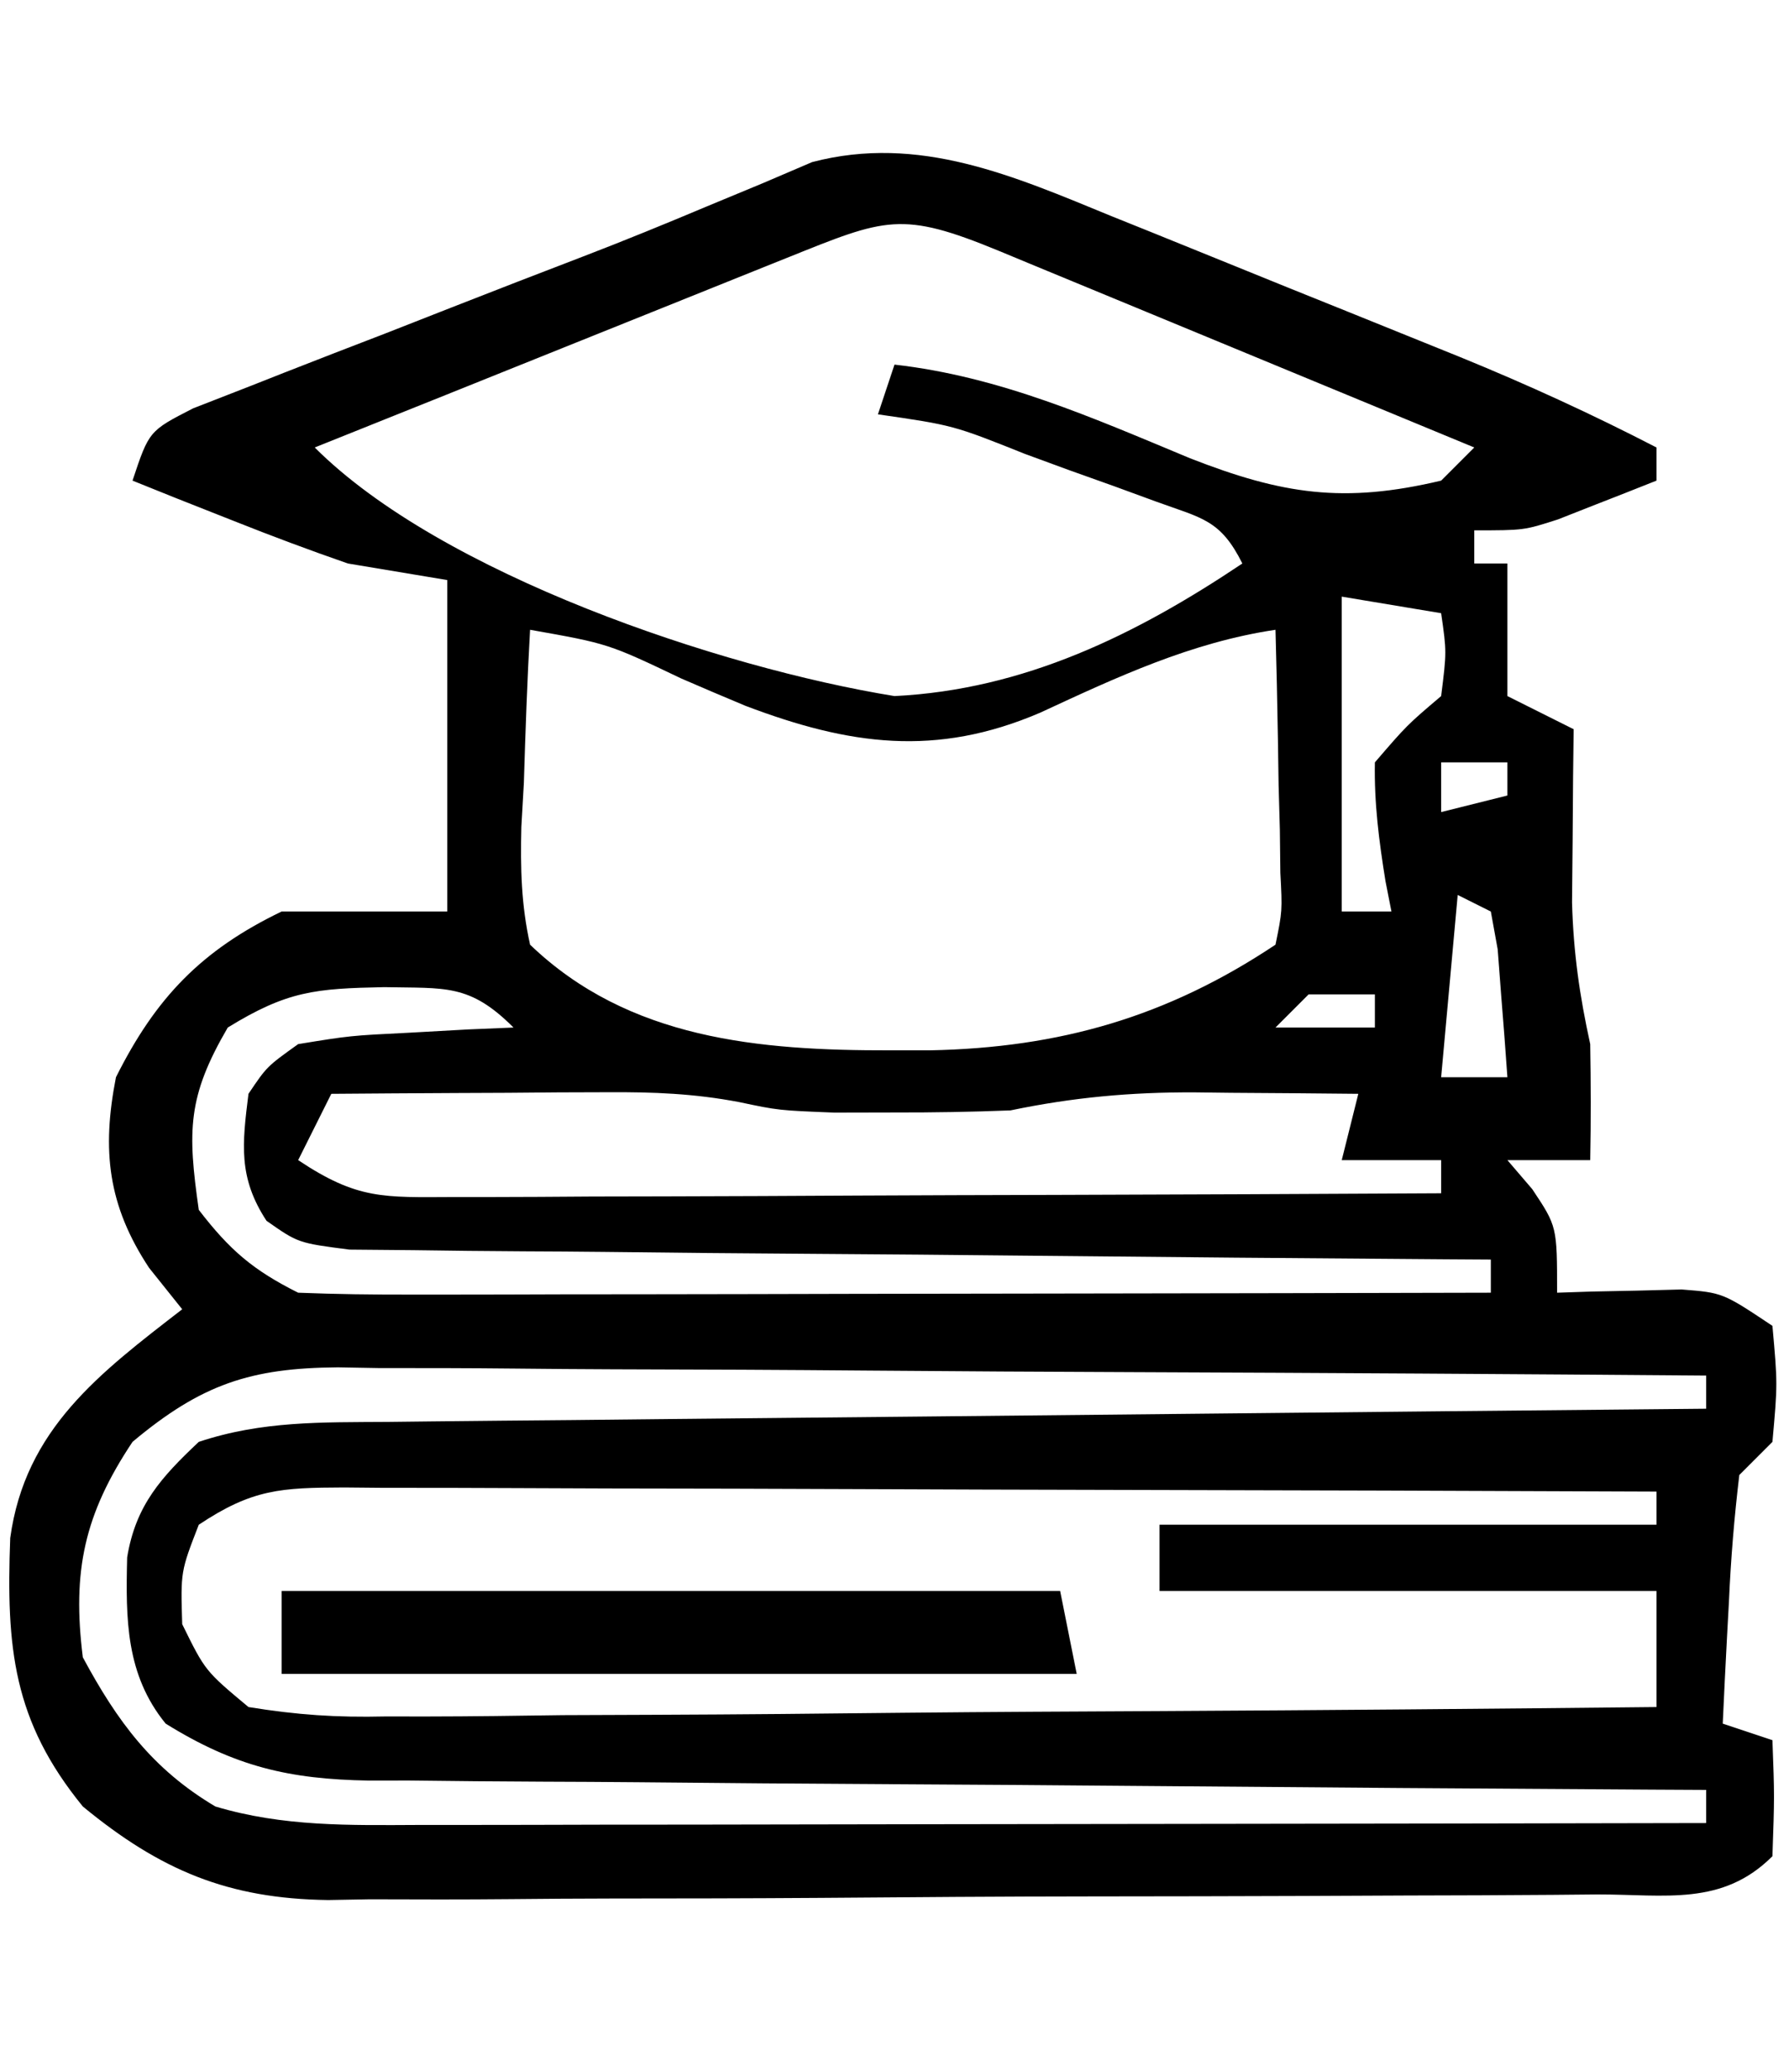
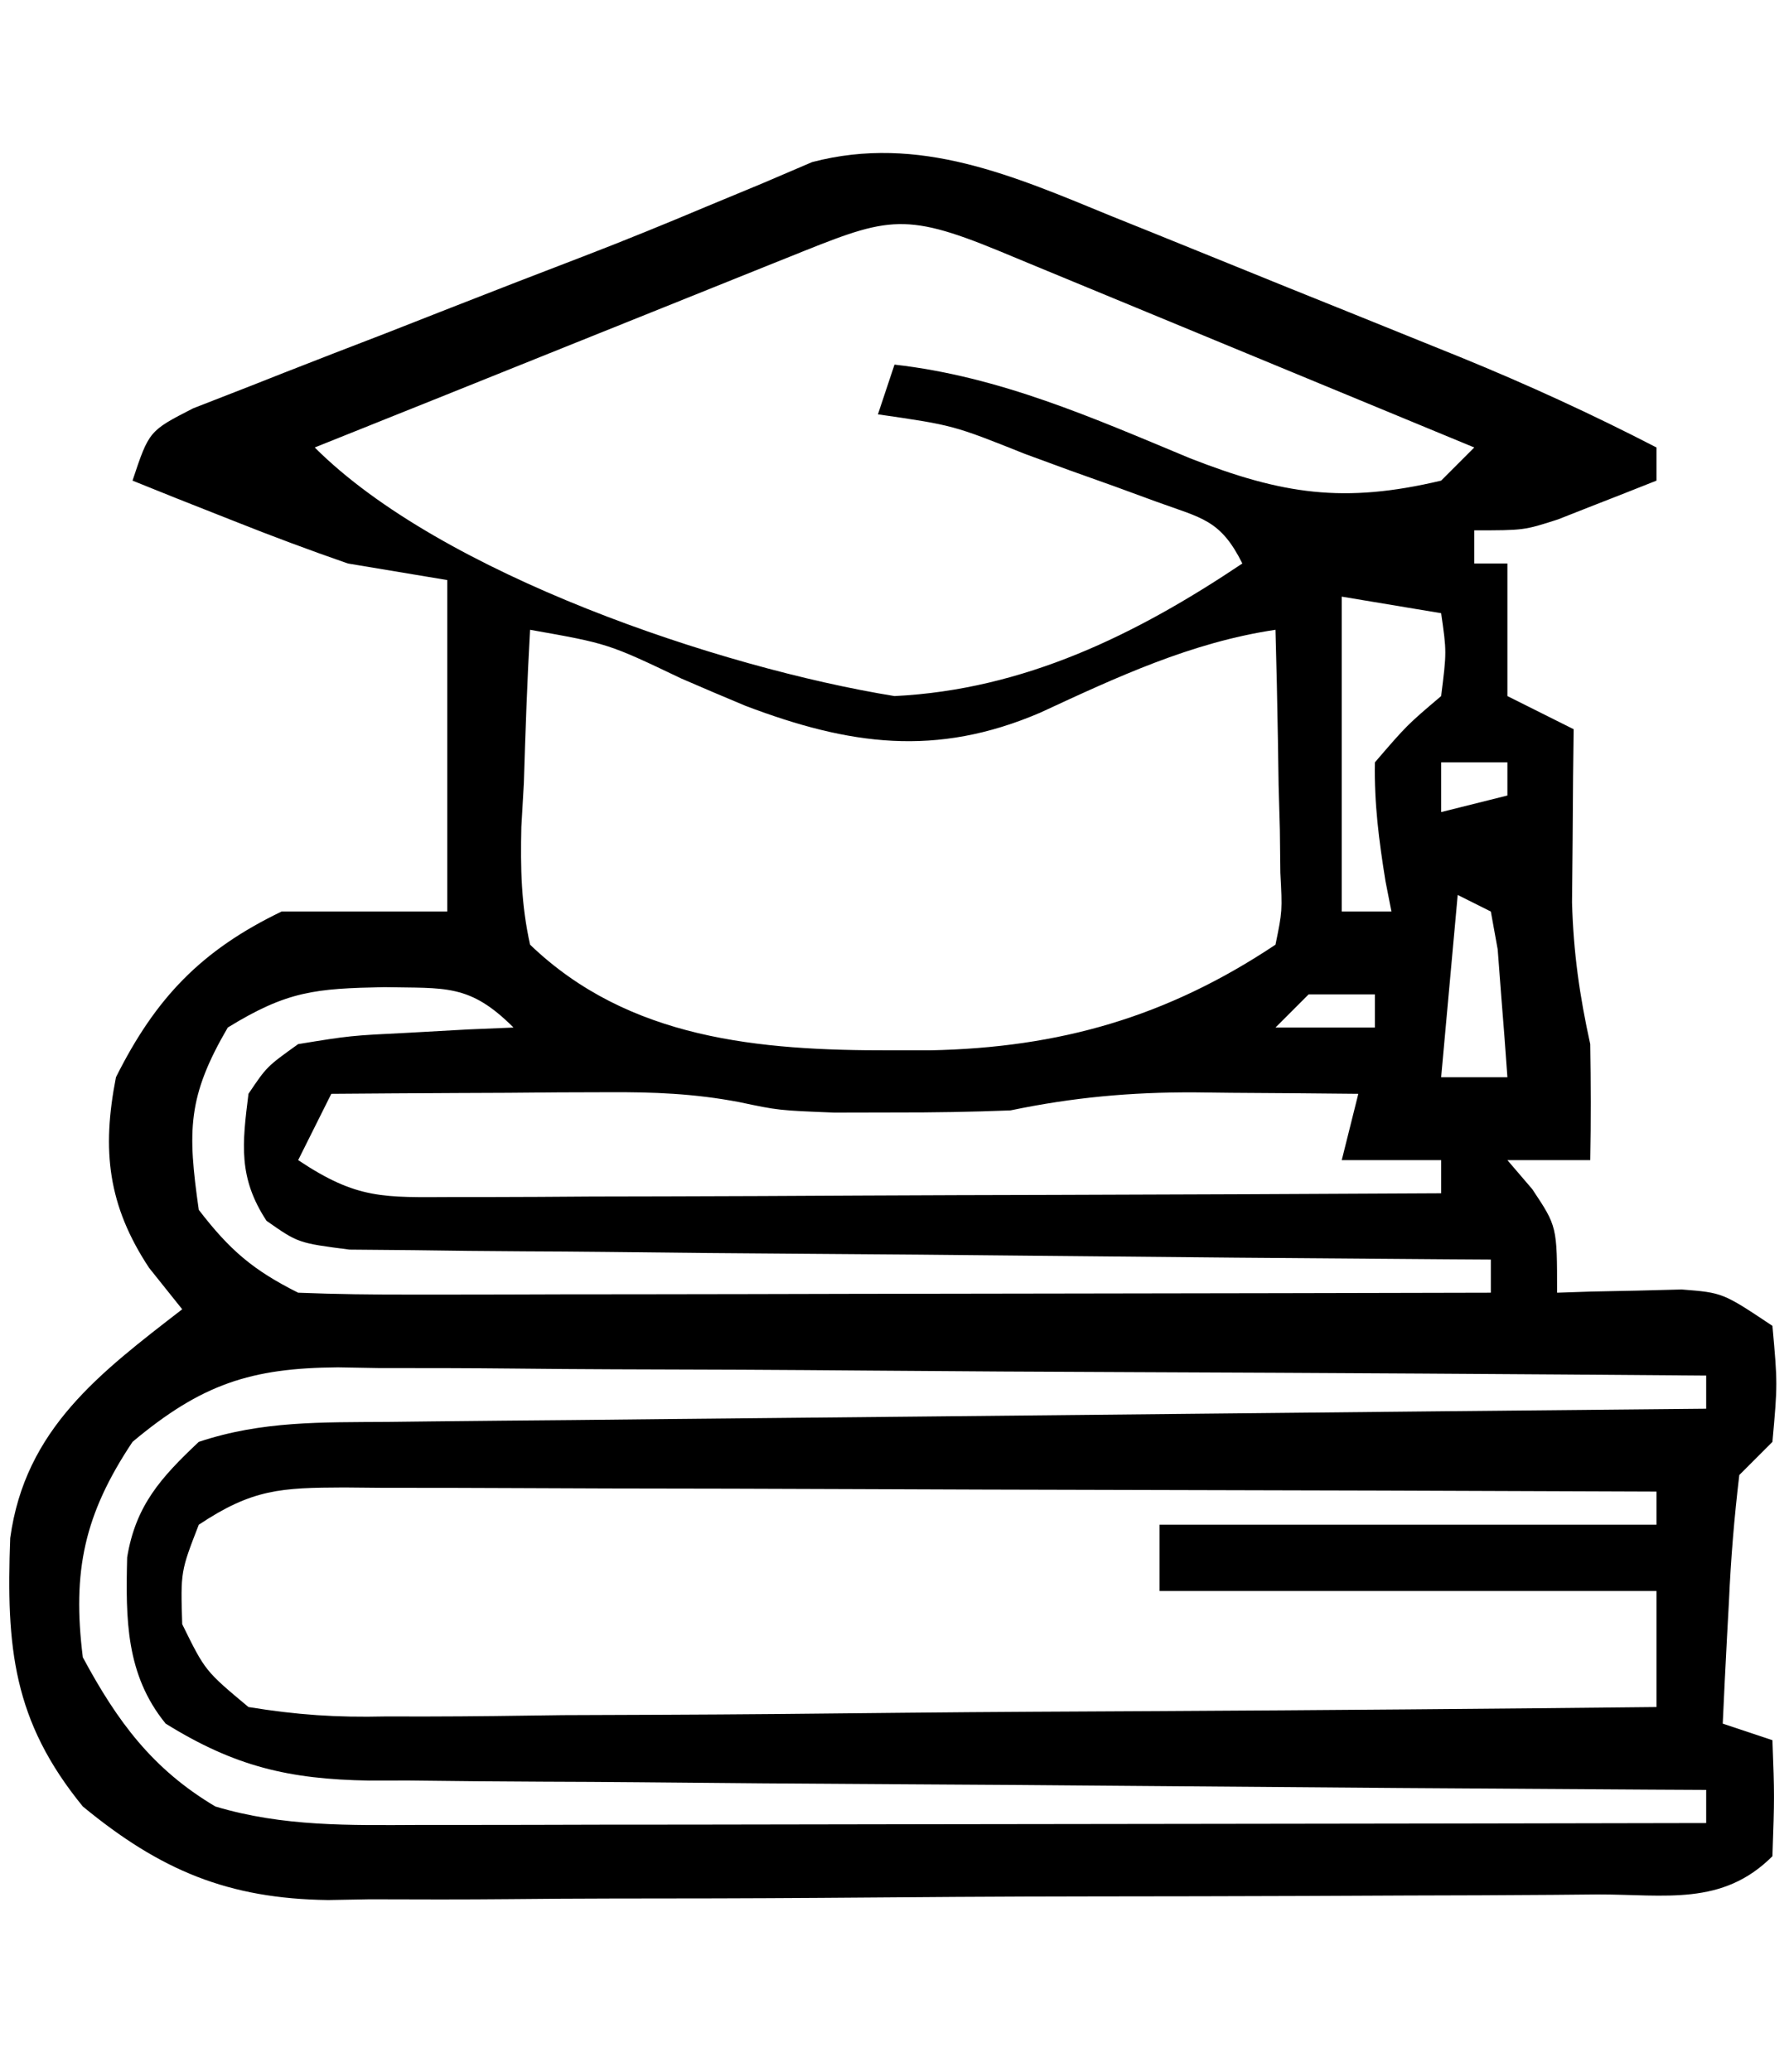
<svg xmlns="http://www.w3.org/2000/svg" version="1.1" width="108" height="125">
  <path d="M0 0 C1.129 0.453 1.129 0.453 2.281 0.916 C3.863 1.553 5.444 2.193 7.023 2.837 C9.427 3.818 11.835 4.787 14.244 5.754 C15.788 6.377 17.332 7.001 18.875 7.625 C19.588 7.913 20.3 8.2 21.035 8.497 C25.076 10.147 28.99 11.939 32.871 13.945 C32.871 14.605 32.871 15.265 32.871 15.945 C31.603 16.451 30.331 16.95 29.059 17.445 C28.351 17.724 27.643 18.002 26.914 18.289 C24.871 18.945 24.871 18.945 21.871 18.945 C21.871 19.605 21.871 20.265 21.871 20.945 C22.531 20.945 23.191 20.945 23.871 20.945 C23.871 23.585 23.871 26.225 23.871 28.945 C25.191 29.605 26.511 30.265 27.871 30.945 C27.859 31.898 27.848 32.851 27.836 33.832 C27.827 35.086 27.818 36.341 27.809 37.633 C27.797 38.874 27.785 40.116 27.773 41.395 C27.857 44.424 28.226 47.004 28.871 49.945 C28.909 52.278 28.917 54.612 28.871 56.945 C27.221 56.945 25.571 56.945 23.871 56.945 C24.366 57.523 24.861 58.1 25.371 58.695 C26.871 60.945 26.871 60.945 26.871 64.945 C27.558 64.922 28.245 64.899 28.953 64.875 C29.854 64.857 30.755 64.839 31.684 64.82 C32.577 64.797 33.47 64.774 34.391 64.75 C36.871 64.945 36.871 64.945 39.871 66.945 C40.184 70.445 40.184 70.445 39.871 73.945 C39.211 74.605 38.551 75.265 37.871 75.945 C37.565 78.514 37.36 80.993 37.246 83.57 C37.207 84.277 37.169 84.983 37.129 85.711 C37.035 87.455 36.952 89.2 36.871 90.945 C38.356 91.44 38.356 91.44 39.871 91.945 C39.996 95.32 39.996 95.32 39.871 98.945 C36.843 101.974 33.389 101.248 29.326 101.252 C28.441 101.26 27.556 101.268 26.645 101.277 C23.707 101.301 20.77 101.31 17.832 101.316 C15.791 101.325 13.751 101.334 11.71 101.344 C7.424 101.36 3.139 101.368 -1.147 101.371 C-6.628 101.376 -12.109 101.414 -17.59 101.46 C-21.809 101.489 -26.028 101.497 -30.247 101.498 C-32.267 101.502 -34.287 101.514 -36.306 101.535 C-39.14 101.562 -41.973 101.557 -44.807 101.545 C-45.635 101.56 -46.464 101.574 -47.317 101.59 C-53.359 101.514 -57.456 99.792 -62.129 95.945 C-66.346 90.78 -66.759 86.355 -66.512 79.75 C-65.611 73.154 -61.087 69.777 -56.129 65.945 C-57.119 64.708 -57.119 64.708 -58.129 63.445 C-60.618 59.676 -60.993 56.353 -60.129 51.945 C-57.73 47.147 -54.967 44.275 -50.129 41.945 C-46.829 41.945 -43.529 41.945 -40.129 41.945 C-40.129 35.345 -40.129 28.745 -40.129 21.945 C-42.109 21.615 -44.089 21.285 -46.129 20.945 C-48.439 20.143 -50.732 19.287 -53.004 18.383 C-54.156 17.928 -55.309 17.473 -56.496 17.004 C-57.365 16.655 -58.234 16.305 -59.129 15.945 C-58.129 12.945 -58.129 12.945 -55.468 11.583 C-54.299 11.127 -53.13 10.672 -51.926 10.203 C-51.292 9.953 -50.659 9.703 -50.006 9.445 C-47.967 8.643 -45.923 7.856 -43.879 7.07 C-42.548 6.549 -41.217 6.027 -39.887 5.504 C-37.253 4.47 -34.614 3.45 -31.971 2.438 C-29.454 1.472 -26.977 0.46 -24.49 -0.587 C-23.366 -1.053 -22.241 -1.52 -21.082 -2 C-20.099 -2.42 -19.116 -2.841 -18.103 -3.274 C-11.645 -4.97 -5.919 -2.429 0 0 Z M-19.613 2.5 C-20.266 2.762 -20.918 3.023 -21.591 3.293 C-23.688 4.134 -25.783 4.977 -27.879 5.82 C-29.277 6.382 -30.676 6.943 -32.074 7.504 C-34.658 8.541 -37.241 9.578 -39.823 10.617 C-42.591 11.729 -45.359 12.839 -48.129 13.945 C-40.496 21.579 -23.666 27.237 -13.129 28.945 C-5.306 28.56 1.439 25.254 7.871 20.945 C6.546 18.295 5.438 18.219 2.688 17.219 C1.843 16.909 0.998 16.6 0.127 16.281 C-0.762 15.964 -1.651 15.647 -2.566 15.32 C-3.451 14.995 -4.336 14.671 -5.248 14.336 C-9.583 12.604 -9.583 12.604 -14.129 11.945 C-13.799 10.955 -13.469 9.965 -13.129 8.945 C-6.76 9.667 -1.163 12.153 4.707 14.594 C10.287 16.776 13.997 17.339 19.871 15.945 C20.531 15.285 21.191 14.625 21.871 13.945 C17.048 11.949 12.224 9.955 7.4 7.964 C5.757 7.285 4.115 6.606 2.473 5.927 C0.118 4.952 -2.238 3.98 -4.594 3.008 C-5.332 2.702 -6.071 2.395 -6.832 2.08 C-12.727 -0.348 -13.649 0.104 -19.613 2.5 Z M13.871 22.945 C13.871 29.215 13.871 35.485 13.871 41.945 C14.861 41.945 15.851 41.945 16.871 41.945 C16.753 41.342 16.634 40.739 16.512 40.117 C16.119 37.681 15.824 35.414 15.871 32.945 C17.809 30.695 17.809 30.695 19.871 28.945 C20.206 26.277 20.206 26.277 19.871 23.945 C16.901 23.45 16.901 23.45 13.871 22.945 Z M-35.129 24.945 C-35.304 28.028 -35.41 31.109 -35.504 34.195 C-35.554 35.068 -35.604 35.941 -35.656 36.84 C-35.713 39.333 -35.67 41.51 -35.129 43.945 C-29.173 49.667 -21.271 50.335 -13.379 50.32 C-12.591 50.32 -11.804 50.32 -10.992 50.32 C-3.169 50.168 3.334 48.304 9.871 43.945 C10.286 41.916 10.286 41.916 10.164 39.594 C10.154 38.743 10.145 37.892 10.135 37.016 C10.11 36.126 10.084 35.237 10.059 34.32 C10.045 33.423 10.032 32.526 10.018 31.602 C9.982 29.382 9.933 27.164 9.871 24.945 C4.776 25.705 0.296 27.802 -4.338 29.949 C-10.624 32.644 -15.858 31.91 -22.121 29.535 C-23.419 28.994 -24.714 28.443 -26.004 27.883 C-30.417 25.78 -30.417 25.78 -35.129 24.945 Z M19.871 32.945 C19.871 33.935 19.871 34.925 19.871 35.945 C21.191 35.615 22.511 35.285 23.871 34.945 C23.871 34.285 23.871 33.625 23.871 32.945 C22.551 32.945 21.231 32.945 19.871 32.945 Z M20.871 40.945 C20.541 44.575 20.211 48.205 19.871 51.945 C21.191 51.945 22.511 51.945 23.871 51.945 C23.758 50.299 23.63 48.653 23.496 47.008 C23.426 46.091 23.357 45.175 23.285 44.23 C23.149 43.476 23.012 42.722 22.871 41.945 C22.211 41.615 21.551 41.285 20.871 40.945 Z M-53.379 48.945 C-55.812 53.116 -55.813 55.156 -55.129 59.945 C-53.259 62.377 -51.848 63.586 -49.129 64.945 C-46.852 65.037 -44.572 65.063 -42.292 65.059 C-41.239 65.059 -41.239 65.059 -40.164 65.059 C-37.837 65.059 -35.51 65.051 -33.184 65.043 C-31.572 65.041 -29.961 65.04 -28.349 65.039 C-24.105 65.035 -19.86 65.025 -15.615 65.014 C-11.285 65.004 -6.955 64.999 -2.625 64.994 C5.874 64.983 14.372 64.966 22.871 64.945 C22.871 64.285 22.871 63.625 22.871 62.945 C21.976 62.939 21.08 62.934 20.158 62.928 C11.726 62.87 3.295 62.798 -5.136 62.71 C-9.471 62.665 -13.806 62.626 -18.141 62.599 C-22.323 62.573 -26.505 62.533 -30.687 62.482 C-32.284 62.465 -33.881 62.454 -35.478 62.448 C-37.712 62.438 -39.945 62.41 -42.179 62.378 C-43.451 62.367 -44.724 62.355 -46.035 62.344 C-49.129 61.945 -49.129 61.945 -51.04 60.606 C-52.751 57.997 -52.508 55.977 -52.129 52.945 C-51.023 51.301 -51.023 51.301 -49.129 49.945 C-45.992 49.434 -45.992 49.434 -42.441 49.258 C-41.262 49.192 -40.082 49.126 -38.867 49.059 C-37.512 49.003 -37.512 49.003 -36.129 48.945 C-38.787 46.287 -40.235 46.586 -43.941 46.508 C-48.089 46.592 -49.782 46.732 -53.379 48.945 Z M11.871 46.945 C11.211 47.605 10.551 48.265 9.871 48.945 C11.851 48.945 13.831 48.945 15.871 48.945 C15.871 48.285 15.871 47.625 15.871 46.945 C14.551 46.945 13.231 46.945 11.871 46.945 Z M-47.129 52.945 C-47.789 54.265 -48.449 55.585 -49.129 56.945 C-45.544 59.335 -43.986 59.189 -39.73 59.172 C-38.763 59.173 -38.763 59.173 -37.778 59.173 C-35.651 59.172 -33.525 59.156 -31.398 59.141 C-29.923 59.137 -28.448 59.134 -26.972 59.132 C-23.091 59.124 -19.209 59.105 -15.328 59.083 C-11.366 59.062 -7.405 59.053 -3.443 59.043 C4.328 59.022 12.1 58.987 19.871 58.945 C19.871 58.285 19.871 57.625 19.871 56.945 C17.891 56.945 15.911 56.945 13.871 56.945 C14.201 55.625 14.531 54.305 14.871 52.945 C12.309 52.918 9.746 52.898 7.184 52.883 C6.102 52.87 6.102 52.87 4.998 52.857 C1.128 52.84 -2.355 53.159 -6.129 53.945 C-8.461 54.037 -10.795 54.075 -13.129 54.07 C-14.923 54.074 -14.923 54.074 -16.754 54.078 C-20.129 53.945 -20.129 53.945 -22.509 53.443 C-25.218 52.928 -27.674 52.832 -30.43 52.848 C-31.406 52.851 -32.383 52.854 -33.389 52.857 C-34.9 52.87 -34.9 52.87 -36.441 52.883 C-37.468 52.887 -38.495 52.892 -39.553 52.896 C-42.078 52.908 -44.604 52.925 -47.129 52.945 Z M-59.129 73.945 C-62.039 78.311 -62.78 81.74 -62.129 86.945 C-60.046 90.814 -57.928 93.689 -54.129 95.945 C-50.036 97.172 -46.017 97.078 -41.78 97.059 C-40.941 97.059 -40.101 97.059 -39.237 97.059 C-36.466 97.059 -33.696 97.051 -30.926 97.043 C-29.003 97.041 -27.081 97.04 -25.159 97.039 C-20.102 97.035 -15.045 97.025 -9.988 97.014 C-4.827 97.004 0.335 96.999 5.496 96.994 C15.621 96.983 25.746 96.966 35.871 96.945 C35.871 96.285 35.871 95.625 35.871 94.945 C34.794 94.939 33.718 94.934 32.609 94.928 C22.456 94.87 12.304 94.798 2.152 94.71 C-3.067 94.665 -8.287 94.626 -13.506 94.599 C-18.544 94.573 -23.582 94.532 -28.62 94.482 C-30.541 94.465 -32.462 94.454 -34.382 94.448 C-37.076 94.438 -39.768 94.41 -42.461 94.378 C-43.253 94.379 -44.045 94.381 -44.861 94.382 C-49.667 94.301 -52.939 93.544 -57.129 90.945 C-59.533 87.995 -59.544 84.654 -59.453 80.914 C-58.935 77.767 -57.401 76.088 -55.129 73.945 C-51.308 72.672 -47.694 72.768 -43.71 72.74 C-42.851 72.73 -41.993 72.72 -41.108 72.71 C-38.267 72.678 -35.427 72.654 -32.586 72.629 C-30.617 72.608 -28.649 72.587 -26.68 72.566 C-21.496 72.511 -16.313 72.461 -11.129 72.413 C-5.841 72.363 -0.552 72.307 4.736 72.252 C15.115 72.144 25.493 72.043 35.871 71.945 C35.871 71.285 35.871 70.625 35.871 69.945 C24.371 69.853 12.87 69.782 1.369 69.738 C-3.971 69.717 -9.311 69.689 -14.651 69.644 C-19.806 69.6 -24.961 69.576 -30.115 69.566 C-32.081 69.558 -34.047 69.544 -36.012 69.522 C-38.768 69.493 -41.522 69.489 -44.278 69.491 C-45.088 69.477 -45.899 69.462 -46.734 69.448 C-51.987 69.486 -54.967 70.459 -59.129 73.945 Z M-55.129 78.945 C-56.225 81.768 -56.225 81.768 -56.129 84.945 C-54.743 87.764 -54.743 87.764 -52.129 89.945 C-49.181 90.423 -46.815 90.581 -43.872 90.513 C-43.042 90.514 -42.213 90.514 -41.358 90.515 C-38.62 90.512 -35.883 90.473 -33.145 90.434 C-31.245 90.424 -29.345 90.417 -27.445 90.412 C-22.446 90.393 -17.449 90.344 -12.451 90.289 C-7.351 90.237 -2.25 90.215 2.852 90.189 C12.858 90.136 22.865 90.051 32.871 89.945 C32.871 87.635 32.871 85.325 32.871 82.945 C22.971 82.945 13.071 82.945 2.871 82.945 C2.871 81.625 2.871 80.305 2.871 78.945 C12.771 78.945 22.671 78.945 32.871 78.945 C32.871 78.285 32.871 77.625 32.871 76.945 C21.84 76.899 10.81 76.863 -0.221 76.842 C-5.343 76.831 -10.465 76.817 -15.587 76.794 C-20.527 76.773 -25.468 76.761 -30.409 76.756 C-32.296 76.752 -34.183 76.745 -36.07 76.734 C-38.709 76.719 -41.347 76.717 -43.986 76.718 C-44.77 76.711 -45.554 76.704 -46.361 76.696 C-50.162 76.711 -51.887 76.784 -55.129 78.945 Z " fill="#000000" transform="translate(67.129,13.055)" />
-   <path d="M0 0 C15.51 0 31.02 0 47 0 C47.495 2.475 47.495 2.475 48 5 C32.16 5 16.32 5 0 5 C0 3.35 0 1.7 0 0 Z " fill="#000000" transform="translate(17,96)" />
</svg>